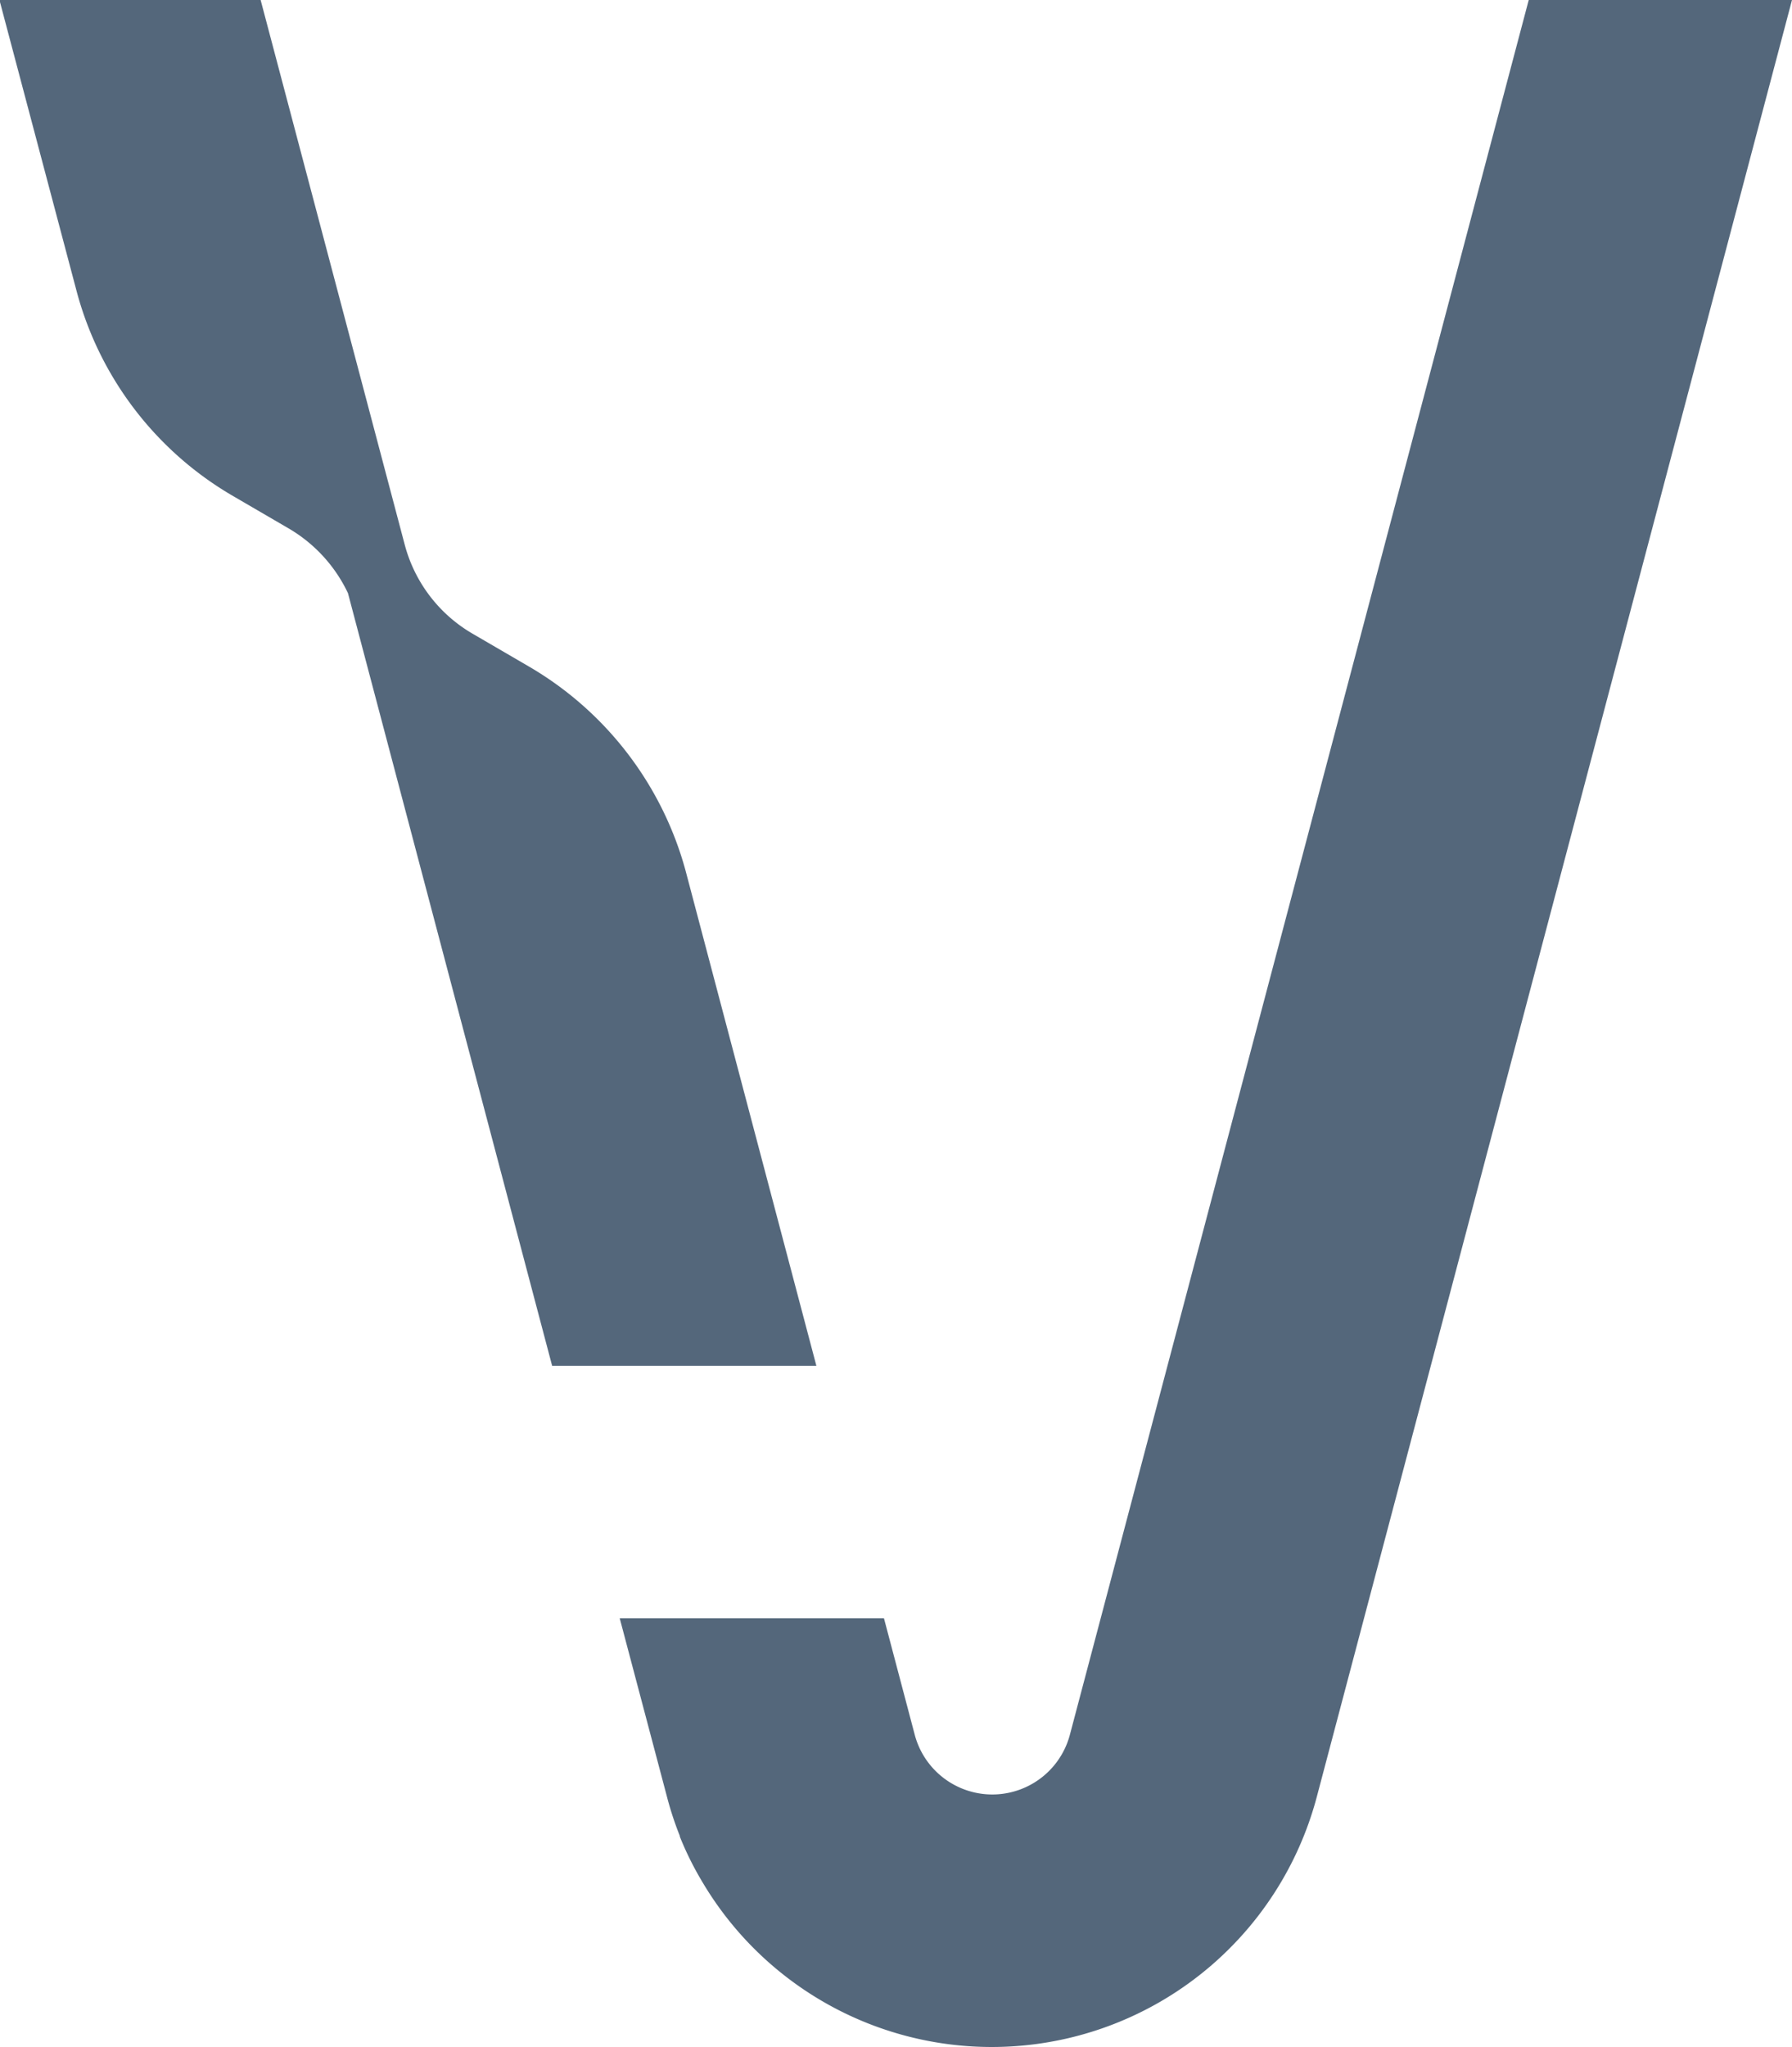
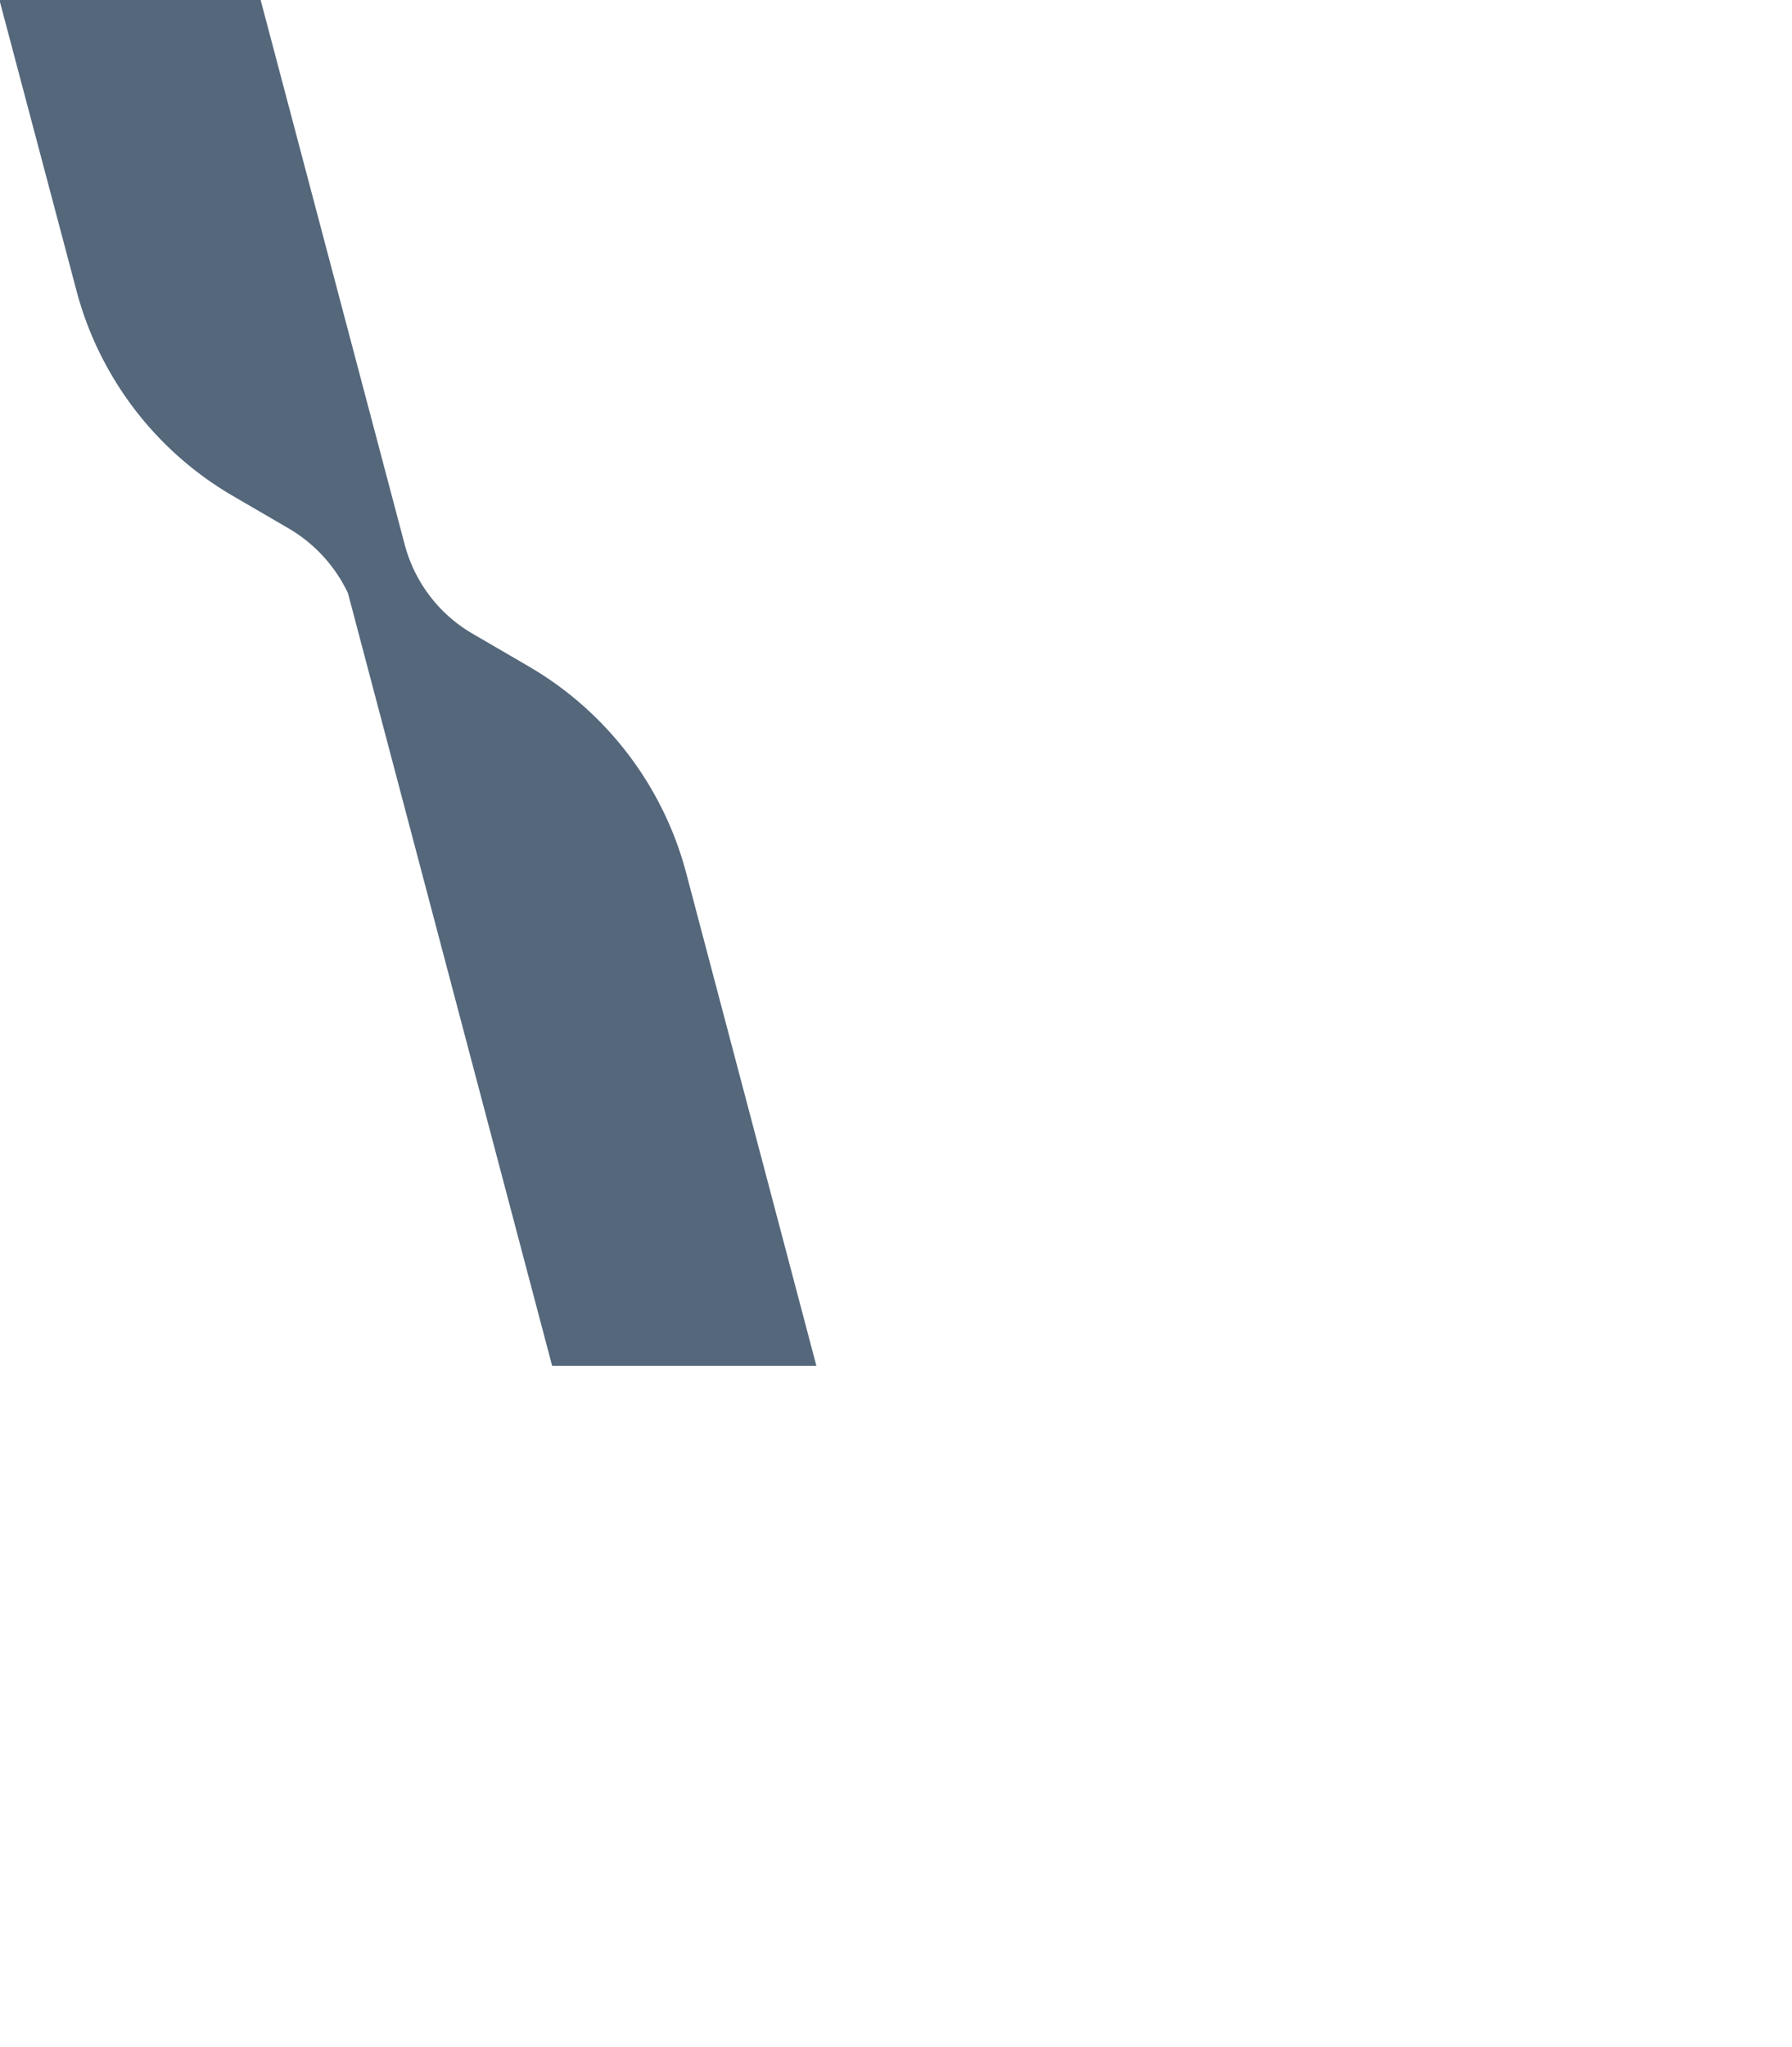
<svg xmlns="http://www.w3.org/2000/svg" viewBox="0 0 128.85 147.14">
  <defs>
    <style>.cls-1{fill:#54677b;}</style>
  </defs>
  <g id="Основной">
    <path class="cls-1" d="M5749.85,524.61h-19l-14.68-55.54a10.68,10.68,0,0,0-4.24-4.64l-4-2.33a24.24,24.24,0,0,1-11.29-14.81l-5.53-20.86h18.78l10.36,39.15a10.51,10.51,0,0,0,4.91,6.42l4,2.33A24.41,24.41,0,0,1,5740.44,489l3.86,14.61Z" transform="translate(-5691.15 -426.43)" />
-     <path class="cls-1" d="M5820,426.43,5785.83,555.6a24.18,24.18,0,0,1-44.21,6.06,22.82,22.82,0,0,1-1.59-3.21l0-.05a23.52,23.52,0,0,1-.92-2.8l-3.4-12.84h19l2.22,8.4a5.77,5.77,0,0,0,11.14,0l33-124.73H5820Z" transform="translate(-5691.15 -426.43)" />
  </g>
</svg>